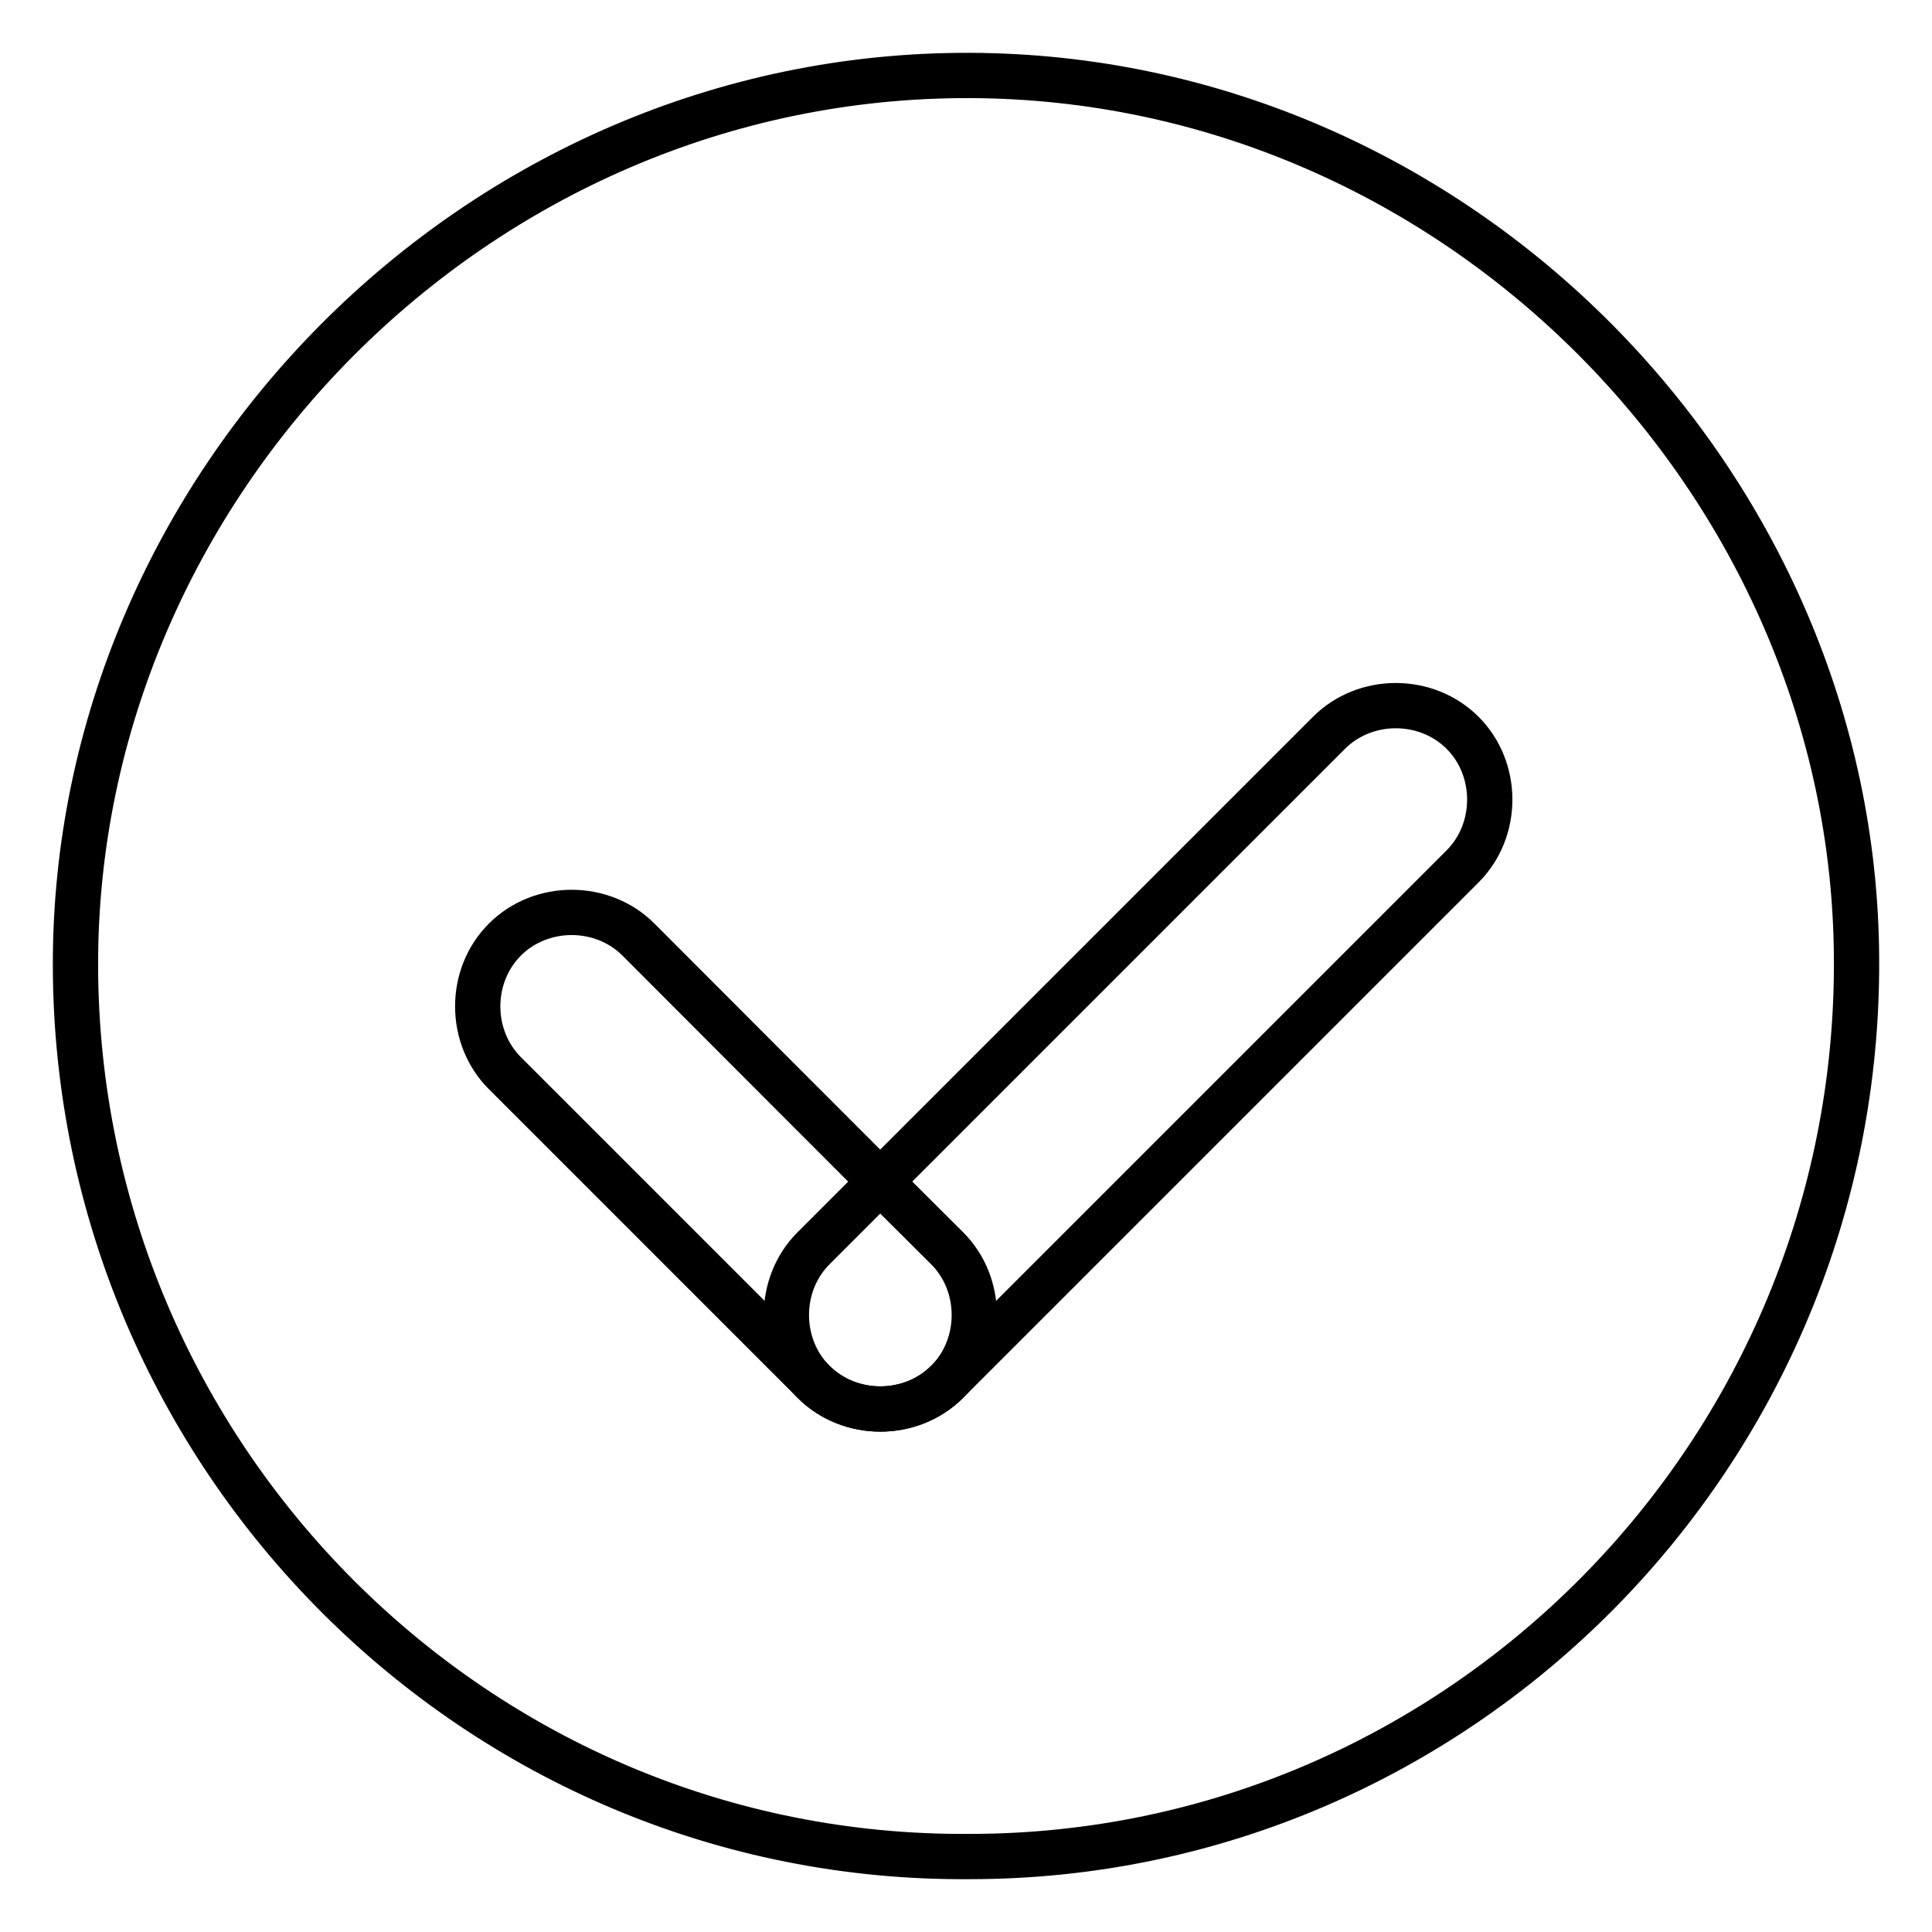
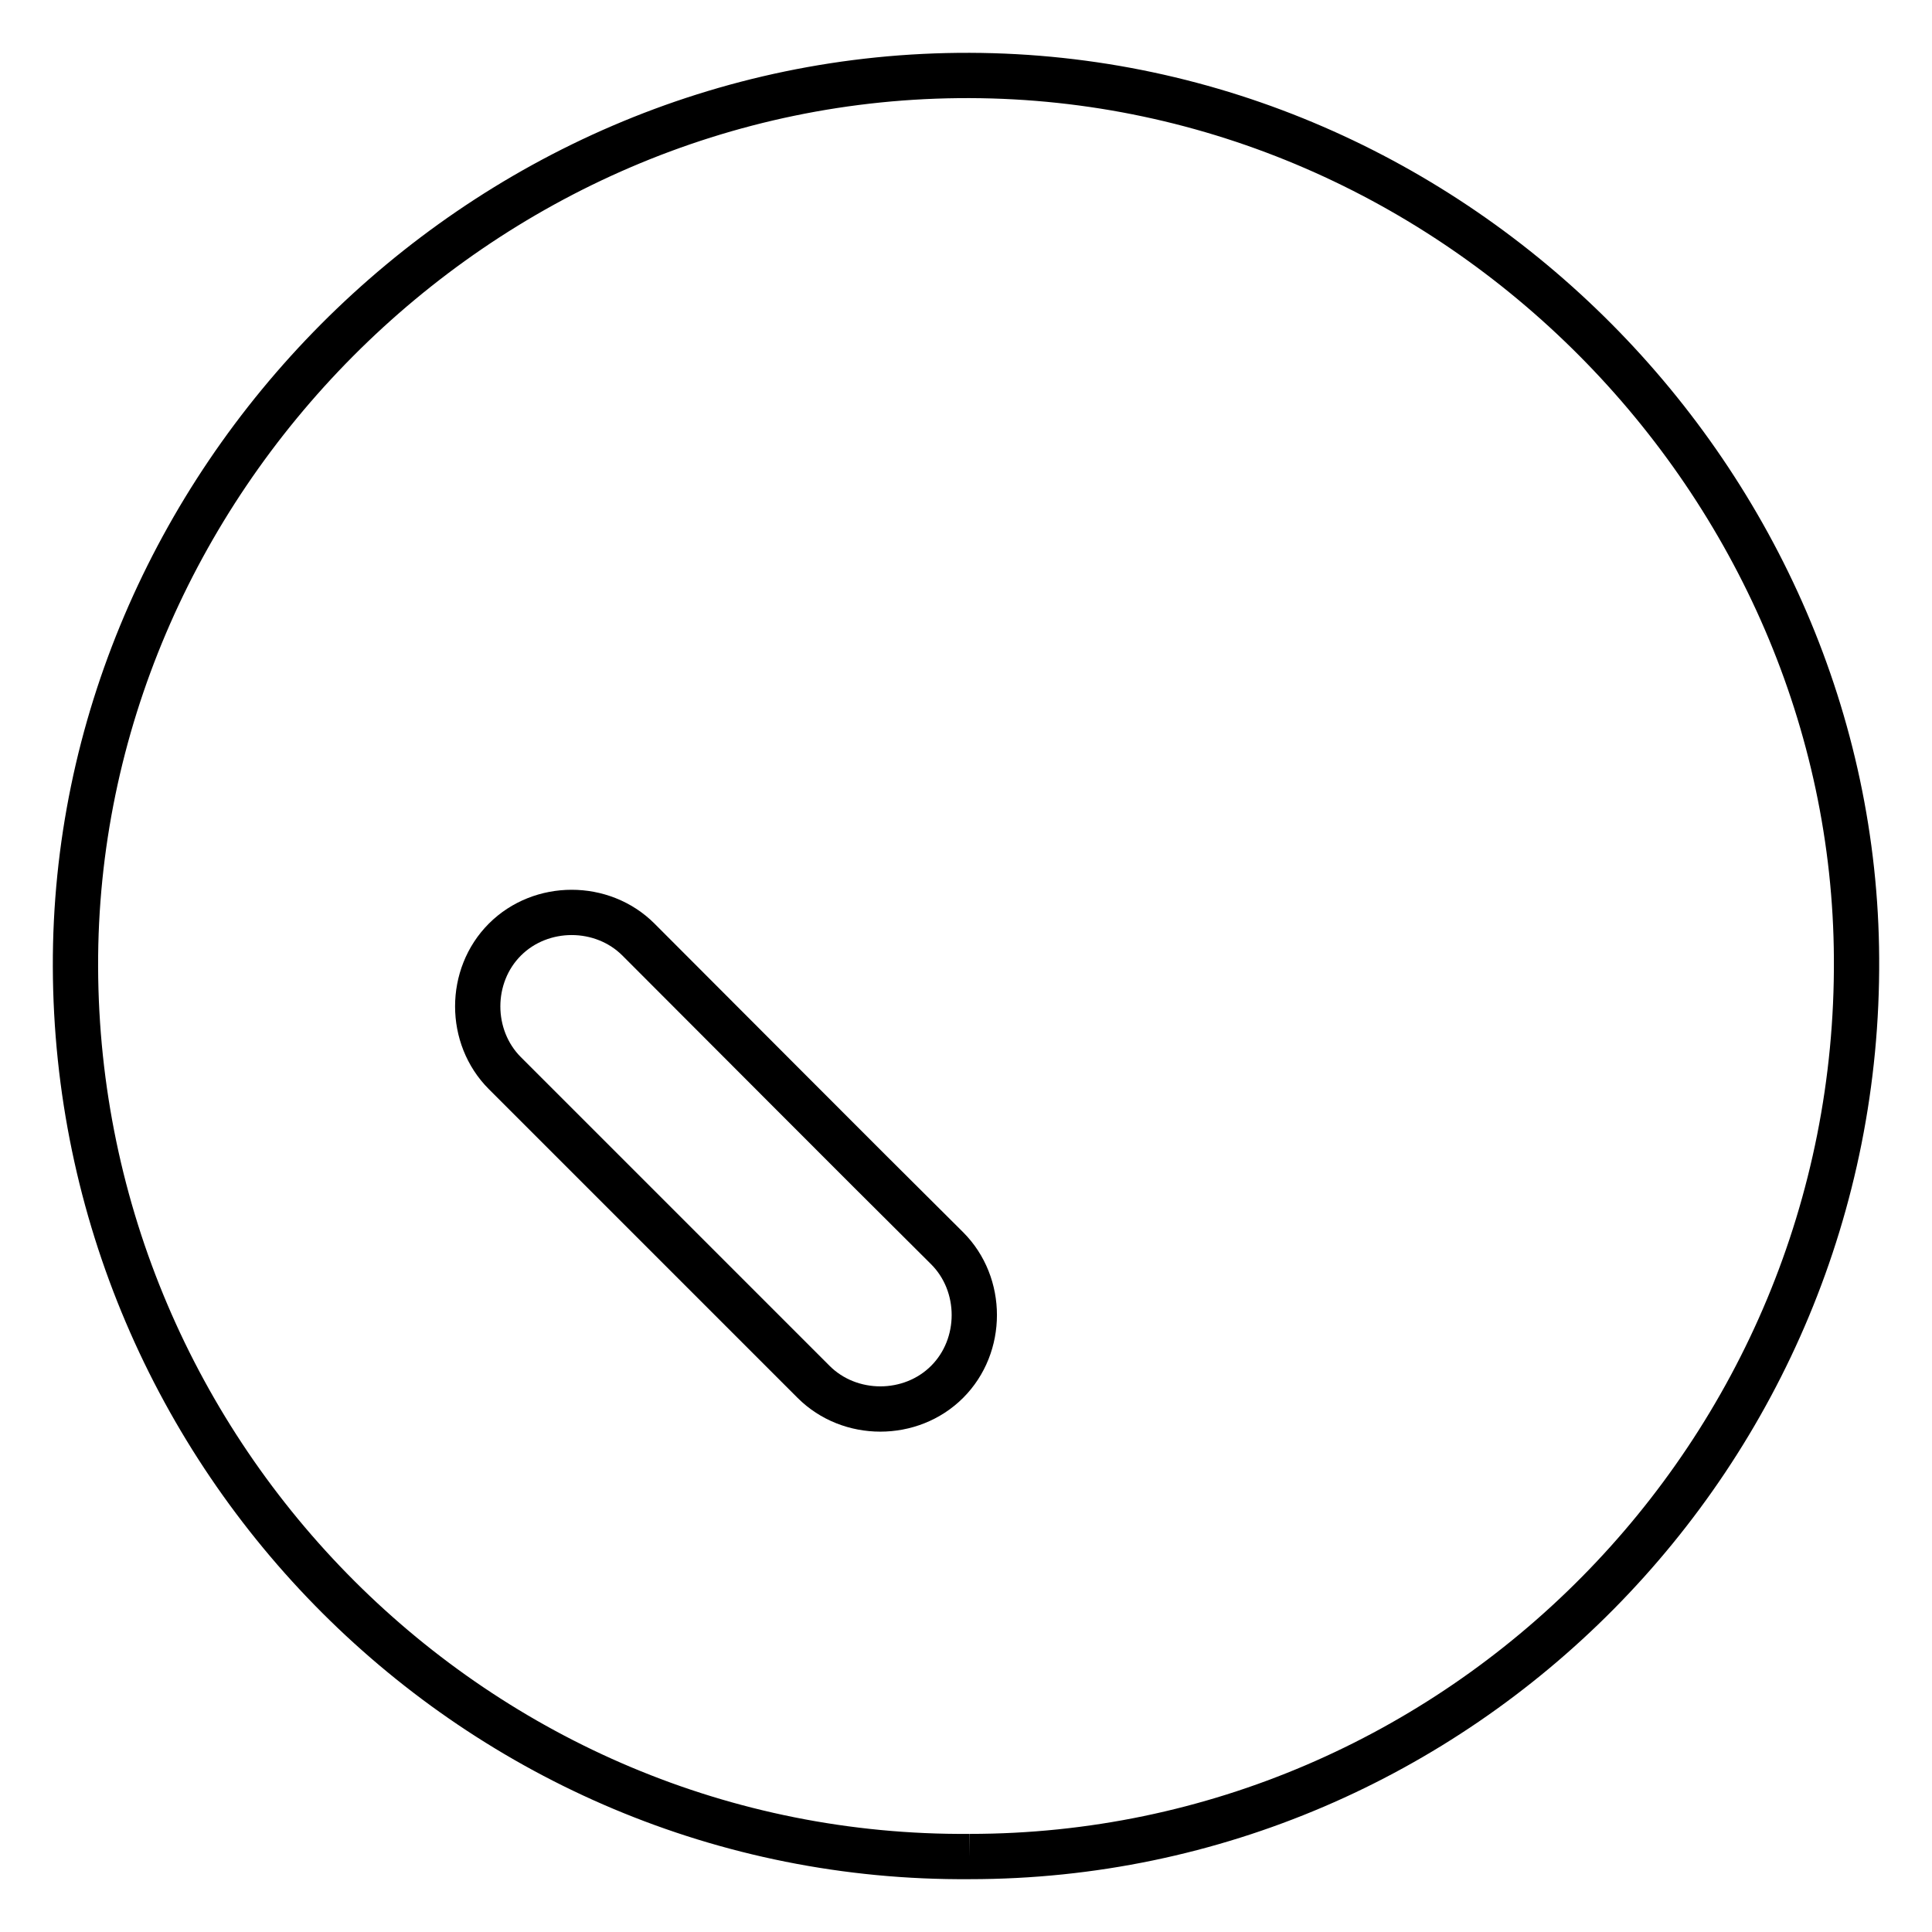
<svg xmlns="http://www.w3.org/2000/svg" version="1.1" x="0px" y="0px" viewBox="0 0 256 256" enable-background="new 0 0 256 256" xml:space="preserve">
  <g>
    <g>
-       <path stroke-width="6" fill-opacity="0" stroke="#000000" d="M128.5,246C63.2,246.5,10.2,193.1,10,128.1C9.8,64.4,63.1,9.8,128.5,10c64.7,0.2,117.2,54.2,117.5,117C246.4,192.6,193.3,246,128.5,246z" />
+       <path stroke-width="6" fill-opacity="0" stroke="#000000" d="M128.5,246C63.2,246.5,10.2,193.1,10,128.1C9.8,64.4,63.1,9.8,128.5,10c64.7,0.2,117.2,54.2,117.5,117C246.4,192.6,193.3,246,128.5,246" />
      <path stroke-width="6" fill-opacity="0" stroke="#000000" d="M66.9,142.2c13.6,13.6,27.3,27.3,40.9,40.9c4.8,4.8,12.9,4.8,17.7,0c4.8-4.8,4.8-12.9,0-17.7c-13.7-13.6-27.3-27.3-40.9-40.9c-4.8-4.8-12.9-4.8-17.7,0C62.1,129.3,62.1,137.4,66.9,142.2L66.9,142.2z" />
-       <path stroke-width="6" fill-opacity="0" stroke="#000000" d="M176.1,97.1c-22.4,22.4-44.7,44.7-67.1,67.1c-0.4,0.4-0.8,0.8-1.2,1.2c-4.8,4.8-4.8,12.9,0,17.7c4.8,4.8,12.9,4.8,17.7,0c22.4-22.4,44.7-44.7,67.1-67.1c0.4-0.4,0.8-0.8,1.2-1.2c4.8-4.8,4.8-12.9,0-17.7C189,92.3,180.9,92.3,176.1,97.1L176.1,97.1z" />
    </g>
  </g>
</svg>